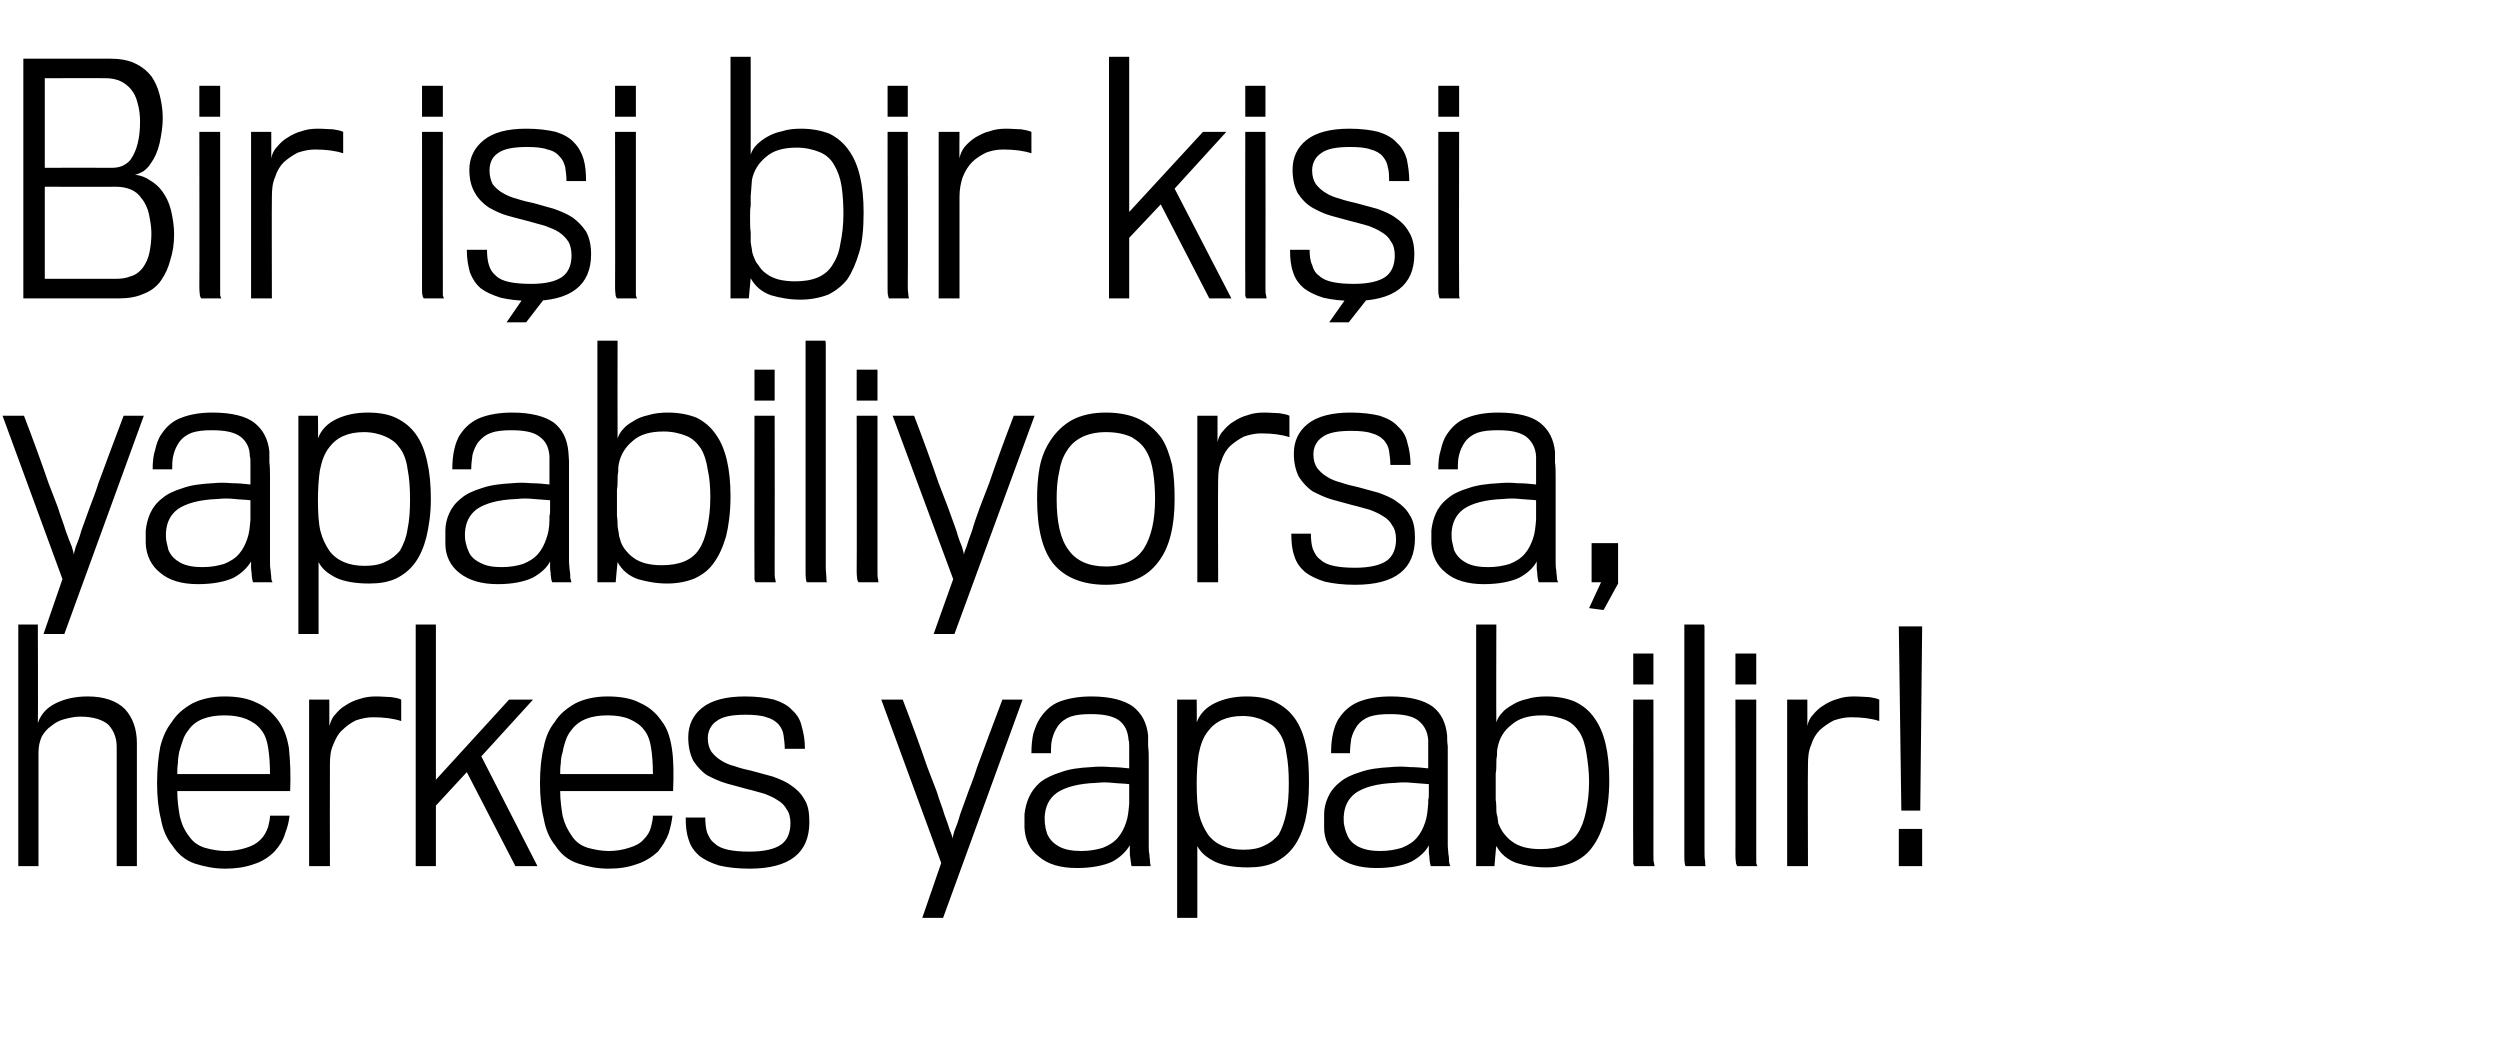
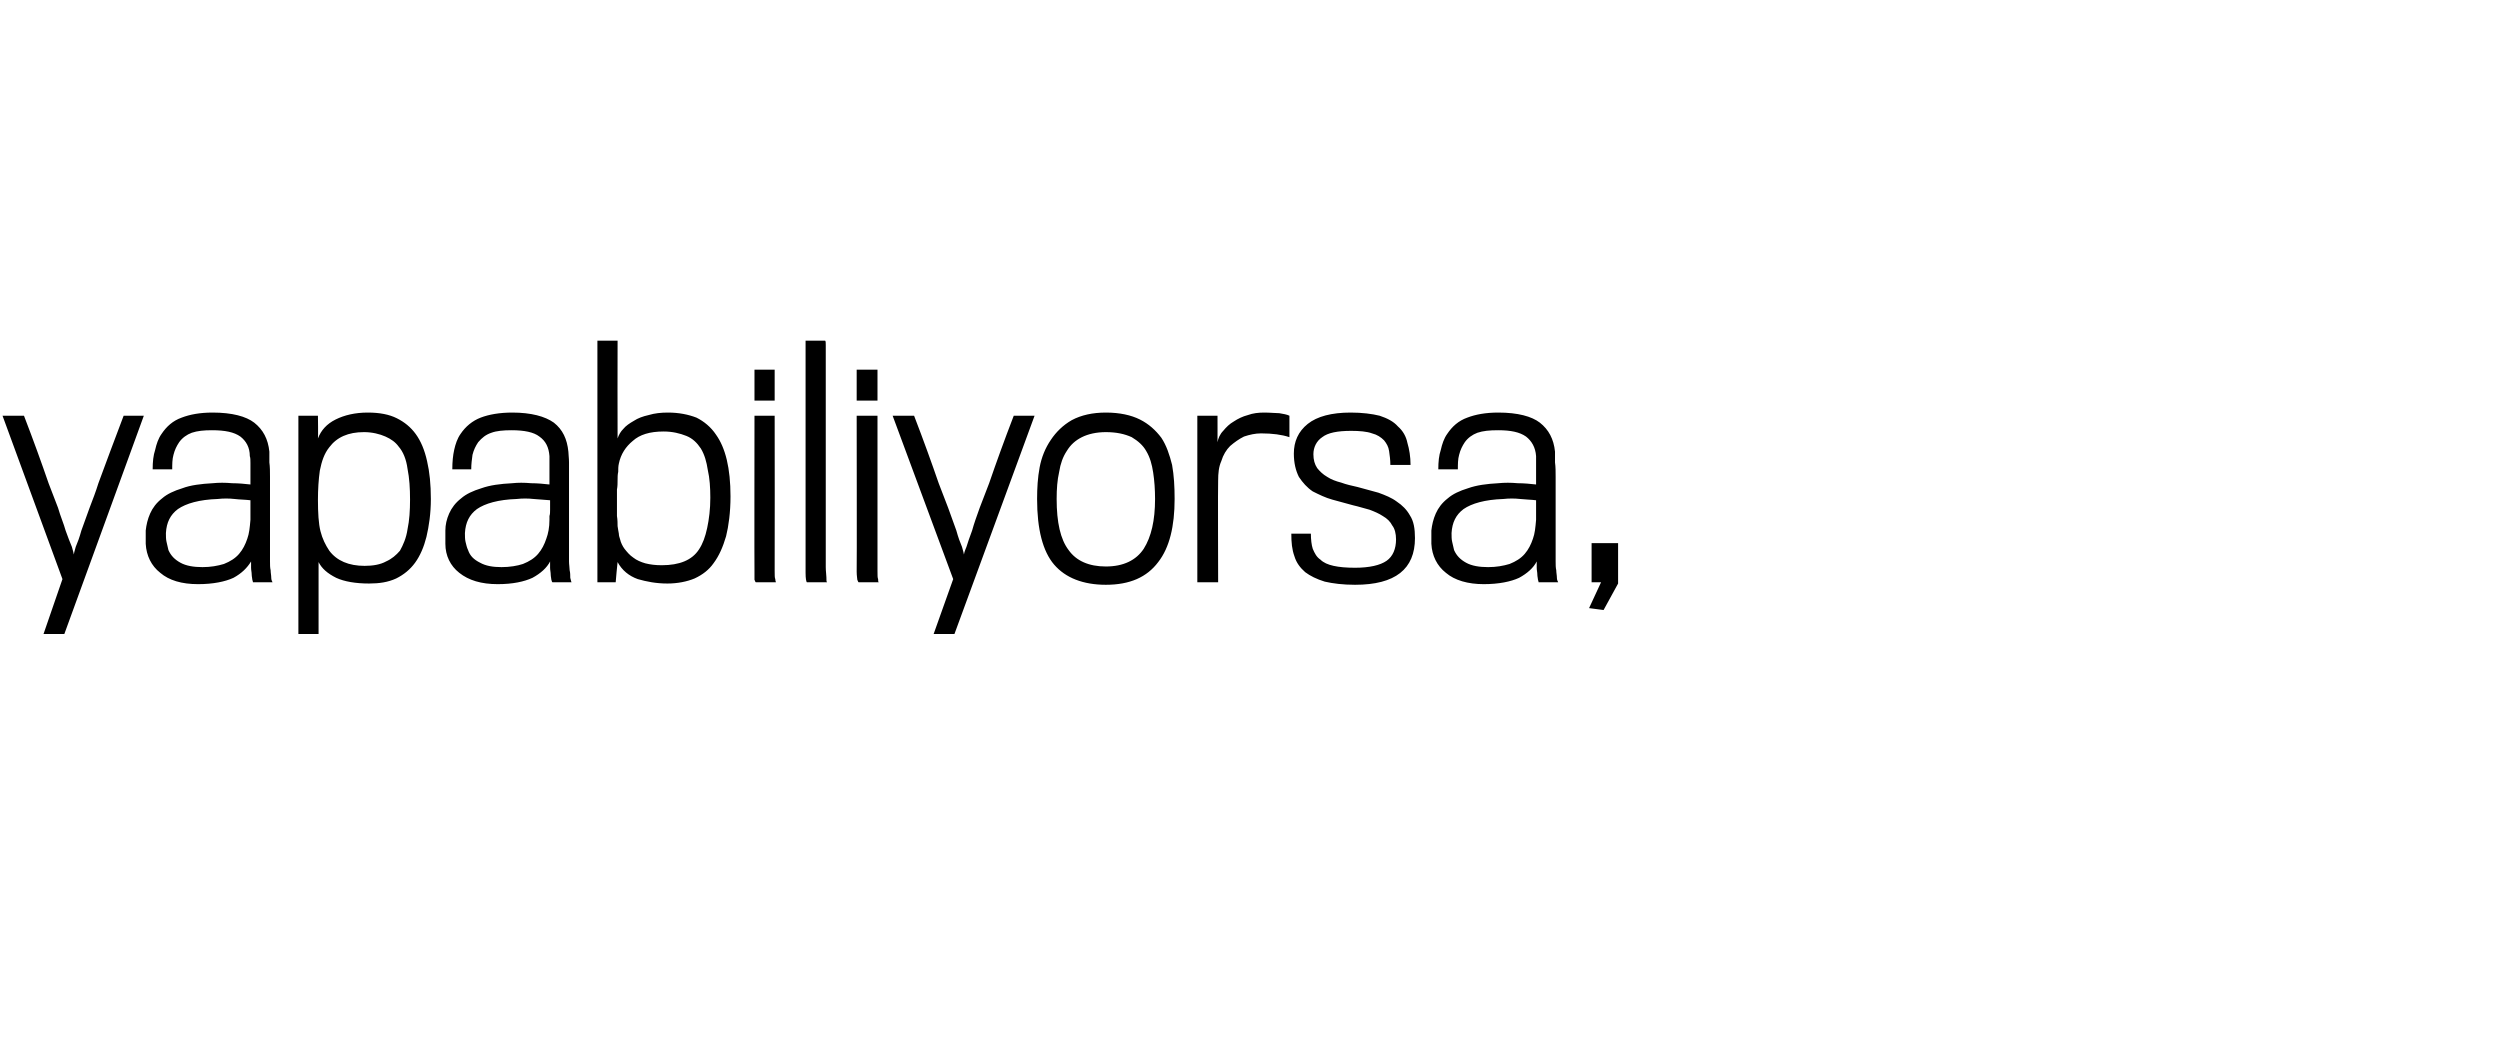
<svg xmlns="http://www.w3.org/2000/svg" version="1.1" width="396.3px" height="166.2px" viewBox="0 -9 396.3 166.2" style="top:-9px">
  <desc>Bir işi bir kişi yapabiliyorsa, herkes yapabilir</desc>
  <defs />
  <g id="Polygon74693">
-     <path d="M 21.7 108.8 C 21.7 111.9 21.7 114.4 21.7 116.6 C 21.7 118.7 21.7 120.5 21.7 121.9 C 21.7 123.4 21.7 124.5 21.7 125.4 C 21.7 126.2 21.7 126.8 21.7 127.3 C 21.7 127.7 21.7 128 21.7 128.3 C 21.7 128.3 18.6 128.3 18.6 128.3 C 18.5 128.3 18.5 128.3 18.5 128.2 C 18.5 128.1 18.5 127.9 18.5 127.5 C 18.5 127.1 18.5 126.6 18.5 125.8 C 18.5 125.1 18.5 124 18.5 122.6 C 18.5 121.2 18.5 119.4 18.5 117.3 C 18.5 115.1 18.5 112.5 18.5 109.4 C 18.5 107.9 18 106.8 17.2 105.9 C 16.3 105.1 14.8 104.6 12.7 104.6 C 11.8 104.6 11 104.8 10.2 105 C 9.4 105.2 8.7 105.6 8.1 106.1 C 7.5 106.5 7 107.1 6.6 107.8 C 6.3 108.5 6.1 109.3 6.1 110.3 C 6.1 110.3 6.1 128.3 6.1 128.3 L 2.9 128.3 L 2.9 90 L 6 90 C 6 90 6.05 105.55 6 105.6 C 6.5 104.2 7.4 103.2 8.8 102.5 C 10.2 101.8 11.9 101.4 13.9 101.4 C 16.5 101.4 18.5 102.1 19.8 103.4 C 21 104.7 21.7 106.5 21.7 108.8 Z M 45.9 120.3 C 45.8 121.2 45.6 122.1 45.2 123.1 C 44.9 124.2 44.3 125.1 43.5 126 C 42.6 126.9 41.5 127.6 40.2 128 C 38.8 128.5 37.3 128.7 35.7 128.7 C 34 128.7 32.5 128.4 30.9 127.9 C 29.4 127.4 28.2 126.4 27.3 125 C 26.4 123.9 25.8 122.5 25.5 120.8 C 25.1 119.2 24.9 117.3 24.9 115.1 C 24.9 112.9 25.1 111 25.4 109.4 C 25.8 107.8 26.4 106.5 27.2 105.5 C 28 104.2 29.1 103.3 30.5 102.5 C 31.9 101.8 33.6 101.4 35.6 101.4 C 37.6 101.4 39.3 101.7 40.7 102.4 C 42.1 103 43.2 104 44.1 105.2 C 44.9 106.3 45.5 107.7 45.8 109.6 C 46 111.5 46.1 113.8 46 116.4 C 46 116.4 28.1 116.4 28.1 116.4 C 28.1 117.9 28.3 119.2 28.5 120.4 C 28.8 121.6 29.2 122.6 30 123.6 C 30.6 124.5 31.5 125.1 32.5 125.4 C 33.6 125.7 34.7 125.9 35.8 125.9 C 37 125.9 38.1 125.7 39 125.4 C 40 125.1 40.7 124.7 41.3 124.1 C 41.9 123.5 42.2 122.9 42.5 122.1 C 42.7 121.3 42.8 120.8 42.8 120.3 C 42.8 120.3 45.9 120.3 45.9 120.3 Z M 42.8 113.7 C 42.8 112.1 42.7 110.7 42.5 109.5 C 42.3 108.2 41.9 107.3 41.4 106.7 C 40.8 105.9 40 105.4 39.1 105 C 38.1 104.6 37 104.4 35.6 104.4 C 33 104.4 31 105.1 29.9 106.7 C 29.5 107.2 29.2 107.7 29 108.3 C 28.8 108.9 28.6 109.5 28.4 110.2 C 28.3 110.8 28.2 111.4 28.2 112 C 28.1 112.6 28.1 113.2 28.1 113.7 C 28.1 113.7 42.8 113.7 42.8 113.7 Z M 63.6 105.3 C 62.4 104.9 60.9 104.7 59.1 104.7 C 58.2 104.7 57.3 104.9 56.4 105.2 C 55.6 105.6 54.9 106.1 54.3 106.7 C 53.6 107.3 53.2 108.1 52.8 109.1 C 52.4 110 52.3 111 52.3 112.2 C 52.27 112.22 52.3 128.3 52.3 128.3 L 49 128.3 L 49 101.9 L 52.2 101.9 C 52.2 101.9 52.22 106.13 52.2 106.1 C 52.4 105.5 52.6 104.8 53.1 104.3 C 53.6 103.7 54.1 103.2 54.8 102.8 C 55.4 102.4 56.2 102 57 101.8 C 57.9 101.5 58.7 101.4 59.6 101.4 C 60.6 101.4 61.4 101.5 62 101.5 C 62.7 101.6 63.2 101.7 63.6 101.9 C 63.6 101.9 63.6 105.3 63.6 105.3 Z M 81.7 128.3 L 74 113.4 L 69.1 118.7 L 69.1 128.3 L 65.9 128.3 L 65.9 90 L 69.1 90 L 69.1 114.6 L 80.7 101.9 L 84.5 101.9 L 76.3 110.9 L 85.2 128.3 L 81.7 128.3 Z M 106.6 120.3 C 106.5 121.2 106.3 122.1 106 123.1 C 105.6 124.2 105 125.1 104.3 126 C 103.3 126.9 102.2 127.6 100.9 128 C 99.5 128.5 98.1 128.7 96.4 128.7 C 94.8 128.7 93.2 128.4 91.7 127.9 C 90.1 127.4 88.9 126.4 88 125 C 87.1 123.9 86.5 122.5 86.2 120.8 C 85.8 119.2 85.6 117.3 85.6 115.1 C 85.6 112.9 85.8 111 86.2 109.4 C 86.5 107.8 87.1 106.5 87.9 105.5 C 88.7 104.2 89.8 103.3 91.2 102.5 C 92.6 101.8 94.3 101.4 96.3 101.4 C 98.3 101.4 100.1 101.7 101.4 102.4 C 102.8 103 104 104 104.8 105.2 C 105.7 106.3 106.2 107.7 106.5 109.6 C 106.8 111.5 106.8 113.8 106.7 116.4 C 106.7 116.4 88.8 116.4 88.8 116.4 C 88.8 117.9 89 119.2 89.2 120.4 C 89.5 121.6 90 122.6 90.7 123.6 C 91.3 124.5 92.2 125.1 93.2 125.4 C 94.3 125.7 95.4 125.9 96.5 125.9 C 97.7 125.9 98.8 125.7 99.7 125.4 C 100.7 125.1 101.5 124.7 102 124.1 C 102.6 123.5 103 122.9 103.2 122.1 C 103.4 121.3 103.5 120.8 103.5 120.3 C 103.5 120.3 106.6 120.3 106.6 120.3 Z M 103.5 113.7 C 103.5 112.1 103.4 110.7 103.2 109.5 C 103 108.2 102.6 107.3 102.1 106.7 C 101.5 105.9 100.7 105.4 99.8 105 C 98.9 104.6 97.7 104.4 96.3 104.4 C 93.7 104.4 91.8 105.1 90.6 106.7 C 90.2 107.2 89.9 107.7 89.7 108.3 C 89.5 108.9 89.3 109.5 89.2 110.2 C 89 110.8 88.9 111.4 88.9 112 C 88.8 112.6 88.8 113.2 88.8 113.7 C 88.8 113.7 103.5 113.7 103.5 113.7 Z M 128.3 121.3 C 128.3 126.2 125.2 128.7 118.8 128.7 C 116.9 128.7 115.3 128.5 114 128.2 C 112.7 127.8 111.7 127.3 110.9 126.7 C 110.1 126 109.5 125.2 109.2 124.2 C 108.8 123.1 108.7 122 108.7 120.6 C 108.7 120.6 111.8 120.6 111.8 120.6 C 111.8 121.5 111.9 122.4 112.1 123 C 112.4 123.7 112.7 124.3 113.3 124.7 C 113.8 125.2 114.5 125.5 115.4 125.7 C 116.3 125.9 117.4 126 118.8 126 C 121.1 126 122.8 125.6 123.8 124.9 C 124.8 124.2 125.3 123 125.3 121.5 C 125.3 120.6 125.1 119.8 124.7 119.3 C 124.4 118.7 123.9 118.2 123.2 117.8 C 122.6 117.4 121.9 117.1 121.1 116.8 C 120.3 116.6 119.4 116.3 118.5 116.1 C 117.4 115.8 116.3 115.5 115.2 115.2 C 114.1 114.9 113.1 114.4 112.1 113.9 C 111.2 113.3 110.5 112.5 109.9 111.6 C 109.4 110.6 109.1 109.4 109.1 107.9 C 109.1 106 109.8 104.4 111.3 103.2 C 112.8 102 115.1 101.4 118.1 101.4 C 119.9 101.4 121.5 101.6 122.7 101.9 C 123.9 102.3 124.9 102.8 125.6 103.6 C 126.4 104.3 126.9 105.2 127.1 106.2 C 127.4 107.2 127.6 108.4 127.6 109.7 C 127.6 109.7 124.4 109.7 124.4 109.7 C 124.4 108.9 124.3 108.2 124.2 107.5 C 124.1 106.8 123.8 106.3 123.4 105.8 C 122.9 105.3 122.3 104.9 121.5 104.7 C 120.7 104.4 119.5 104.3 118.2 104.3 C 116 104.3 114.5 104.6 113.6 105.3 C 112.7 105.9 112.2 106.9 112.2 108 C 112.2 108.9 112.4 109.6 112.8 110.2 C 113.2 110.7 113.7 111.2 114.4 111.6 C 115 112 115.8 112.3 116.6 112.5 C 117.4 112.8 118.3 113 119.2 113.2 C 120.3 113.5 121.4 113.8 122.5 114.1 C 123.6 114.5 124.6 114.9 125.4 115.5 C 126.3 116.1 127 116.8 127.5 117.7 C 128.1 118.6 128.3 119.8 128.3 121.3 Z M 149.5 136.5 L 146.2 136.5 L 149.2 127.8 L 139.7 101.9 C 139.7 101.9 143.08 101.9 143.1 101.9 C 144.6 105.8 145.9 109.4 147 112.6 C 147.5 113.9 148 115.2 148.5 116.5 C 148.9 117.9 149.4 119 149.7 120.1 C 150.1 121.2 150.4 122 150.6 122.7 C 150.9 123.4 151 123.8 151 123.9 C 151 123.8 151.1 123.4 151.3 122.7 C 151.6 122 151.9 121.2 152.2 120.1 C 152.6 119 153 117.9 153.5 116.5 C 154 115.2 154.5 113.9 154.9 112.6 C 156.1 109.4 157.4 105.8 158.9 101.9 C 158.88 101.9 162.1 101.9 162.1 101.9 L 149.5 136.5 Z M 179.4 128.3 C 179.4 128.3 179.3 128.2 179.3 127.9 C 179.3 127.7 179.2 127.4 179.2 127.1 C 179.1 126.7 179.1 126.4 179.1 126 C 179.1 125.6 179.1 125.3 179.1 125 C 178.5 126 177.6 126.9 176.3 127.6 C 175 128.2 173.1 128.6 170.7 128.6 C 168.1 128.6 166.1 128 164.7 126.8 C 163.2 125.7 162.5 124.1 162.4 122.2 C 162.4 122.2 162.4 120.1 162.4 120.1 C 162.5 119.2 162.7 118.3 163.1 117.4 C 163.5 116.5 164.1 115.7 164.9 115 C 165.8 114.3 166.9 113.8 168.2 113.4 C 169.5 112.9 171.1 112.7 173 112.6 C 174 112.5 175 112.5 176.1 112.6 C 177.1 112.6 178.1 112.7 179 112.8 C 179 112.6 179 112.3 179 111.9 C 179 111.6 179 111.1 179 110.7 C 179 110.2 179 109.8 179 109.4 C 179 108.9 179 108.6 178.9 108.3 C 178.8 106.9 178.3 105.9 177.4 105.2 C 176.4 104.5 175 104.2 172.9 104.2 C 171.6 104.2 170.6 104.3 169.7 104.6 C 168.9 104.9 168.2 105.4 167.7 106.1 C 167.3 106.7 167 107.3 166.8 108.1 C 166.6 108.8 166.6 109.6 166.6 110.4 C 166.6 110.4 163.5 110.4 163.5 110.4 C 163.5 109.2 163.6 108.2 163.8 107.3 C 164.1 106.4 164.4 105.5 164.9 104.8 C 165.7 103.6 166.7 102.7 168 102.2 C 169.4 101.7 171 101.4 173 101.4 C 176 101.4 178.2 102 179.6 103 C 181 104.1 181.8 105.6 182 107.6 C 182 108 182 108.6 182 109.3 C 182.1 110 182.1 110.8 182.1 111.6 C 182.1 112.4 182.1 113.2 182.1 114 C 182.1 114.8 182.1 115.5 182.1 116 C 182.1 116.5 182.1 117.1 182.1 117.8 C 182.1 118.5 182.1 119.3 182.1 120 C 182.1 120.7 182.1 121.4 182.1 122 C 182.1 122.7 182.1 123.2 182.1 123.6 C 182.1 124.1 182.1 124.6 182.1 125 C 182.1 125.5 182.1 126 182.2 126.4 C 182.2 126.8 182.3 127.2 182.3 127.6 C 182.3 127.9 182.4 128.1 182.4 128.3 C 182.4 128.3 179.4 128.3 179.4 128.3 Z M 179 115.3 C 178.2 115.2 177.3 115.2 176.4 115.1 C 175.5 115 174.7 115 173.8 115.1 C 170.9 115.2 168.8 115.8 167.5 116.7 C 166.3 117.6 165.7 118.8 165.6 120.5 C 165.6 121 165.6 121.5 165.7 121.9 C 165.7 122.3 165.9 122.8 166 123.2 C 166.4 124.1 167 124.7 167.9 125.2 C 168.8 125.7 170 125.9 171.4 125.9 C 172.7 125.9 173.8 125.7 174.8 125.4 C 175.8 125 176.6 124.5 177.2 123.8 C 177.8 123.1 178.2 122.3 178.5 121.4 C 178.8 120.6 178.9 119.6 179 118.4 C 179 118.3 179 118.1 179 117.8 C 179 117.5 179 117.2 179 116.8 C 179 116.5 179 116.2 179 115.9 C 179 115.6 179 115.4 179 115.3 Z M 207.5 115.1 C 207.5 117.4 207.3 119.4 206.9 121.1 C 206.5 122.7 205.9 124.1 205.1 125.2 C 204.3 126.3 203.3 127.1 202.1 127.7 C 200.8 128.3 199.4 128.5 197.8 128.5 C 195.6 128.5 193.9 128.2 192.6 127.6 C 191.2 126.9 190.3 126.1 189.8 125.1 C 189.79 125.09 189.8 136.5 189.8 136.5 L 186.6 136.5 L 186.6 101.9 L 189.7 101.9 C 189.7 101.9 189.74 105.46 189.7 105.5 C 190.2 104.2 191.1 103.2 192.5 102.5 C 193.9 101.8 195.6 101.4 197.6 101.4 C 199.5 101.4 201 101.7 202.2 102.3 C 203.4 102.9 204.4 103.7 205.2 104.8 C 206 105.9 206.6 107.3 207 109.1 C 207.4 110.8 207.5 112.8 207.5 115.1 Z M 204.3 115.2 C 204.3 113.4 204.2 111.8 203.9 110.3 C 203.7 108.8 203.2 107.6 202.5 106.8 C 202 106.1 201.2 105.6 200.3 105.2 C 199.5 104.8 198.3 104.5 197 104.5 C 194.5 104.5 192.7 105.3 191.5 106.9 C 190.7 107.9 190.3 109.1 190 110.6 C 189.8 112 189.7 113.6 189.7 115.2 C 189.7 117.3 189.8 119 190.1 120.2 C 190.4 121.4 190.9 122.4 191.5 123.3 C 192.7 124.9 194.6 125.7 197.1 125.7 C 198.4 125.7 199.6 125.5 200.5 125 C 201.4 124.6 202.1 124 202.7 123.3 C 203.2 122.4 203.6 121.3 203.9 119.9 C 204.2 118.5 204.3 116.9 204.3 115.2 Z M 226.8 128.3 C 226.8 128.3 226.8 128.2 226.7 127.9 C 226.7 127.7 226.6 127.4 226.6 127.1 C 226.6 126.7 226.5 126.4 226.5 126 C 226.5 125.6 226.5 125.3 226.5 125 C 226 126 225 126.9 223.7 127.6 C 222.4 128.2 220.6 128.6 218.2 128.6 C 215.6 128.6 213.5 128 212.1 126.8 C 210.7 125.7 209.9 124.1 209.9 122.2 C 209.9 122.2 209.9 120.1 209.9 120.1 C 209.9 119.2 210.1 118.3 210.5 117.4 C 210.9 116.5 211.5 115.7 212.4 115 C 213.2 114.3 214.3 113.8 215.6 113.4 C 217 112.9 218.6 112.7 220.5 112.6 C 221.4 112.5 222.4 112.5 223.5 112.6 C 224.5 112.6 225.5 112.7 226.4 112.8 C 226.4 112.6 226.4 112.3 226.4 111.9 C 226.4 111.6 226.4 111.1 226.4 110.7 C 226.4 110.2 226.4 109.8 226.4 109.4 C 226.4 108.9 226.4 108.6 226.4 108.3 C 226.3 106.9 225.7 105.9 224.8 105.2 C 223.9 104.5 222.4 104.2 220.4 104.2 C 219.1 104.2 218 104.3 217.1 104.6 C 216.3 104.9 215.6 105.4 215.1 106.1 C 214.7 106.7 214.4 107.3 214.2 108.1 C 214.1 108.8 214 109.6 214 110.4 C 214 110.4 211 110.4 211 110.4 C 211 109.2 211.1 108.2 211.3 107.3 C 211.5 106.4 211.8 105.5 212.3 104.8 C 213.1 103.6 214.2 102.7 215.5 102.2 C 216.8 101.7 218.4 101.4 220.5 101.4 C 223.5 101.4 225.7 102 227.1 103 C 228.5 104.1 229.2 105.6 229.4 107.6 C 229.4 108 229.4 108.6 229.5 109.3 C 229.5 110 229.5 110.8 229.5 111.6 C 229.5 112.4 229.5 113.2 229.5 114 C 229.5 114.8 229.5 115.5 229.5 116 C 229.5 116.5 229.5 117.1 229.5 117.8 C 229.5 118.5 229.5 119.3 229.5 120 C 229.5 120.7 229.5 121.4 229.5 122 C 229.5 122.7 229.5 123.2 229.5 123.6 C 229.5 124.1 229.5 124.6 229.5 125 C 229.5 125.5 229.6 126 229.6 126.4 C 229.7 126.8 229.7 127.2 229.7 127.6 C 229.8 127.9 229.8 128.1 229.9 128.3 C 229.9 128.3 226.8 128.3 226.8 128.3 Z M 226.5 115.3 C 225.6 115.2 224.8 115.2 223.9 115.1 C 223 115 222.1 115 221.2 115.1 C 218.3 115.2 216.2 115.8 214.9 116.7 C 213.7 117.6 213.1 118.8 213 120.5 C 213 121 213 121.5 213.1 121.9 C 213.2 122.3 213.3 122.8 213.5 123.2 C 213.8 124.1 214.4 124.7 215.3 125.2 C 216.3 125.7 217.4 125.9 218.8 125.9 C 220.1 125.9 221.2 125.7 222.2 125.4 C 223.2 125 224 124.5 224.6 123.8 C 225.2 123.1 225.6 122.3 225.9 121.4 C 226.2 120.6 226.3 119.6 226.4 118.4 C 226.4 118.3 226.4 118.1 226.4 117.8 C 226.5 117.5 226.5 117.2 226.5 116.8 C 226.5 116.5 226.5 116.2 226.5 115.9 C 226.5 115.6 226.5 115.4 226.5 115.3 Z M 245.2 101.4 C 246.9 101.4 248.4 101.7 249.6 102.2 C 250.9 102.8 252 103.7 252.8 104.9 C 254.3 107 255.1 110.2 255.1 114.7 C 255.1 117.2 254.8 119.4 254.4 121 C 253.9 122.7 253.3 124.1 252.4 125.3 C 251.7 126.3 250.7 127.1 249.4 127.7 C 248.2 128.2 246.7 128.5 245.1 128.5 C 243.3 128.5 241.7 128.2 240.4 127.8 C 239 127.3 237.9 126.4 237.2 125.1 C 237.16 125.09 236.9 128.3 236.9 128.3 L 234 128.3 L 234 90 L 237.2 90 C 237.2 90 237.16 105.46 237.2 105.5 C 237.4 104.9 237.7 104.4 238.1 104 C 238.5 103.5 239.1 103.1 239.8 102.7 C 240.4 102.3 241.2 102 242.1 101.8 C 243 101.5 244.1 101.4 245.2 101.4 Z M 244.5 104.4 C 242.3 104.4 240.7 104.9 239.6 105.9 C 238.4 106.8 237.7 108 237.4 109.5 C 237.3 109.9 237.3 110.4 237.3 110.8 C 237.2 111.2 237.2 111.7 237.2 112.1 C 237.2 112.6 237.2 113.1 237.1 113.6 C 237.1 114.1 237.1 114.7 237.1 115.4 C 237.1 116.4 237.1 117.2 237.1 117.8 C 237.2 118.4 237.2 119 237.2 119.4 C 237.2 119.9 237.3 120.2 237.4 120.6 C 237.4 120.9 237.5 121.2 237.5 121.5 C 237.7 122 238 122.6 238.3 123 C 238.7 123.5 239.1 124 239.7 124.4 C 240.2 124.8 240.9 125.1 241.6 125.3 C 242.4 125.5 243.2 125.6 244.2 125.6 C 247 125.6 249 124.8 250.1 123.1 C 250.7 122.2 251.1 121.1 251.4 119.7 C 251.7 118.3 251.9 116.7 251.9 114.9 C 251.9 113.3 251.7 111.8 251.5 110.5 C 251.3 109.2 251 108.1 250.4 107.1 C 249.8 106.2 249.1 105.5 248.1 105.1 C 247.1 104.7 245.9 104.4 244.5 104.4 Z M 258.9 99.5 L 258.9 94.6 L 262.1 94.6 L 262.1 99.5 L 258.9 99.5 Z M 259.1 128.3 C 259 128.2 259 128.1 258.9 127.9 C 258.9 127.7 258.9 127.3 258.9 126.6 C 258.86 126.62 258.9 101.9 258.9 101.9 L 262.1 101.9 C 262.1 101.9 262.12 126.48 262.1 126.5 C 262.1 127.2 262.1 127.6 262.2 127.8 C 262.2 128.1 262.3 128.2 262.3 128.3 C 262.3 128.3 259.1 128.3 259.1 128.3 Z M 267.2 128.3 C 267.1 128.2 267 127.7 267 126.8 C 267 126.8 267 92.5 267 92.5 C 267 92 267 91.5 267 91 C 267 90.5 267 90.2 267 90 C 267 90 270.1 90 270.1 90 C 270.2 90.1 270.2 90.3 270.2 90.7 C 270.2 91.1 270.2 91.5 270.2 92 C 270.2 92 270.2 125.9 270.2 125.9 C 270.2 126.6 270.2 127.1 270.3 127.5 C 270.3 128 270.3 128.2 270.4 128.3 C 270.4 128.3 267.2 128.3 267.2 128.3 Z M 275.1 99.5 L 275.1 94.6 L 278.4 94.6 L 278.4 99.5 L 275.1 99.5 Z M 275.4 128.3 C 275.3 128.2 275.3 128.1 275.2 127.9 C 275.2 127.7 275.1 127.3 275.1 126.6 C 275.13 126.62 275.1 101.9 275.1 101.9 L 278.4 101.9 C 278.4 101.9 278.39 126.48 278.4 126.5 C 278.4 127.2 278.4 127.6 278.4 127.8 C 278.5 128.1 278.5 128.2 278.6 128.3 C 278.6 128.3 275.4 128.3 275.4 128.3 Z M 297.9 105.3 C 296.7 104.9 295.2 104.7 293.4 104.7 C 292.5 104.7 291.6 104.9 290.7 105.2 C 289.9 105.6 289.2 106.1 288.5 106.7 C 287.9 107.3 287.4 108.1 287.1 109.1 C 286.7 110 286.6 111 286.6 112.2 C 286.55 112.22 286.6 128.3 286.6 128.3 L 283.3 128.3 L 283.3 101.9 L 286.5 101.9 C 286.5 101.9 286.51 106.13 286.5 106.1 C 286.6 105.5 286.9 104.8 287.4 104.3 C 287.9 103.7 288.4 103.2 289.1 102.8 C 289.7 102.4 290.5 102 291.3 101.8 C 292.1 101.5 293 101.4 293.9 101.4 C 294.9 101.4 295.7 101.5 296.3 101.5 C 296.9 101.6 297.5 101.7 297.9 101.9 C 297.9 101.9 297.9 105.3 297.9 105.3 Z M 304.4 119.5 L 301.4 119.5 L 301 90.3 L 304.7 90.3 L 304.4 119.5 Z M 301 128.3 L 301 122.4 L 304.7 122.4 L 304.7 128.3 L 301 128.3 Z " stroke="none" fill="#000" />
-   </g>
+     </g>
  <g id="Polygon74692">
    <path d="M 10.2 91.5 L 6.9 91.5 L 9.9 82.8 L 0.4 56.9 C 0.4 56.9 3.79 56.9 3.8 56.9 C 5.3 60.8 6.6 64.4 7.7 67.6 C 8.2 68.9 8.7 70.2 9.2 71.5 C 9.6 72.9 10.1 74 10.4 75.1 C 10.8 76.2 11.1 77 11.4 77.7 C 11.6 78.4 11.7 78.8 11.7 78.9 C 11.7 78.8 11.8 78.4 12 77.7 C 12.3 77 12.6 76.2 12.9 75.1 C 13.3 74 13.7 72.9 14.2 71.5 C 14.7 70.2 15.2 68.9 15.6 67.6 C 16.8 64.4 18.1 60.8 19.6 56.9 C 19.58 56.9 22.8 56.9 22.8 56.9 L 10.2 91.5 Z M 40.1 83.3 C 40.1 83.3 40.1 83.2 40 82.9 C 40 82.7 39.9 82.4 39.9 82.1 C 39.9 81.7 39.8 81.4 39.8 81 C 39.8 80.6 39.8 80.3 39.8 80 C 39.2 81 38.3 81.9 37 82.6 C 35.7 83.2 33.8 83.6 31.4 83.6 C 28.8 83.6 26.8 83 25.4 81.8 C 24 80.7 23.2 79.1 23.1 77.2 C 23.1 77.2 23.1 75.1 23.1 75.1 C 23.2 74.2 23.4 73.3 23.8 72.4 C 24.2 71.5 24.8 70.7 25.7 70 C 26.5 69.3 27.6 68.8 28.9 68.4 C 30.2 67.9 31.9 67.7 33.7 67.6 C 34.7 67.5 35.7 67.5 36.8 67.6 C 37.8 67.6 38.8 67.7 39.7 67.8 C 39.7 67.6 39.7 67.3 39.7 66.9 C 39.7 66.6 39.7 66.1 39.7 65.7 C 39.7 65.2 39.7 64.8 39.7 64.4 C 39.7 63.9 39.7 63.6 39.6 63.3 C 39.6 61.9 39 60.9 38.1 60.2 C 37.1 59.5 35.7 59.2 33.6 59.2 C 32.3 59.2 31.3 59.3 30.4 59.6 C 29.6 59.9 28.9 60.4 28.4 61.1 C 28 61.7 27.7 62.3 27.5 63.1 C 27.3 63.8 27.3 64.6 27.3 65.4 C 27.3 65.4 24.2 65.4 24.2 65.4 C 24.2 64.2 24.3 63.2 24.6 62.3 C 24.8 61.4 25.1 60.5 25.6 59.8 C 26.4 58.6 27.4 57.7 28.8 57.2 C 30.1 56.7 31.7 56.4 33.7 56.4 C 36.8 56.4 39 57 40.3 58 C 41.7 59.1 42.5 60.6 42.7 62.6 C 42.7 63 42.7 63.6 42.7 64.3 C 42.8 65 42.8 65.8 42.8 66.6 C 42.8 67.4 42.8 68.2 42.8 69 C 42.8 69.8 42.8 70.5 42.8 71 C 42.8 71.5 42.8 72.1 42.8 72.8 C 42.8 73.5 42.8 74.3 42.8 75 C 42.8 75.7 42.8 76.4 42.8 77 C 42.8 77.7 42.8 78.2 42.8 78.6 C 42.8 79.1 42.8 79.6 42.8 80 C 42.8 80.5 42.8 81 42.9 81.4 C 42.9 81.8 43 82.2 43 82.6 C 43 82.9 43.1 83.1 43.2 83.3 C 43.2 83.3 40.1 83.3 40.1 83.3 Z M 39.7 70.3 C 38.9 70.2 38 70.2 37.2 70.1 C 36.3 70 35.4 70 34.5 70.1 C 31.6 70.2 29.5 70.8 28.2 71.7 C 27 72.6 26.4 73.8 26.3 75.5 C 26.3 76 26.3 76.5 26.4 76.9 C 26.5 77.3 26.6 77.8 26.7 78.2 C 27.1 79.1 27.7 79.7 28.6 80.2 C 29.5 80.7 30.7 80.9 32.1 80.9 C 33.4 80.9 34.5 80.7 35.5 80.4 C 36.5 80 37.3 79.5 37.9 78.8 C 38.5 78.1 38.9 77.3 39.2 76.4 C 39.5 75.6 39.6 74.6 39.7 73.4 C 39.7 73.3 39.7 73.1 39.7 72.8 C 39.7 72.5 39.7 72.2 39.7 71.8 C 39.7 71.5 39.7 71.2 39.7 70.9 C 39.7 70.6 39.7 70.4 39.7 70.3 Z M 68.3 70.1 C 68.3 72.4 68 74.4 67.6 76.1 C 67.2 77.7 66.6 79.1 65.8 80.2 C 65 81.3 64 82.1 62.8 82.7 C 61.5 83.3 60.1 83.5 58.5 83.5 C 56.4 83.5 54.6 83.2 53.3 82.6 C 51.9 81.9 51 81.1 50.5 80.1 C 50.5 80.09 50.5 91.5 50.5 91.5 L 47.3 91.5 L 47.3 56.9 L 50.4 56.9 C 50.4 56.9 50.45 60.46 50.4 60.5 C 50.9 59.2 51.8 58.2 53.2 57.5 C 54.6 56.8 56.3 56.4 58.3 56.4 C 60.2 56.4 61.7 56.7 62.9 57.3 C 64.1 57.9 65.1 58.7 65.9 59.8 C 66.7 60.9 67.3 62.3 67.7 64.1 C 68.1 65.8 68.3 67.8 68.3 70.1 Z M 65 70.2 C 65 68.4 64.9 66.8 64.6 65.3 C 64.4 63.8 63.9 62.6 63.2 61.8 C 62.7 61.1 62 60.6 61.1 60.2 C 60.2 59.8 59 59.5 57.7 59.5 C 55.2 59.5 53.4 60.3 52.2 61.9 C 51.4 62.9 51 64.1 50.7 65.6 C 50.5 67 50.4 68.6 50.4 70.2 C 50.4 72.3 50.5 74 50.8 75.2 C 51.1 76.4 51.6 77.4 52.2 78.3 C 53.4 79.9 55.3 80.7 57.8 80.7 C 59.1 80.7 60.3 80.5 61.2 80 C 62.1 79.6 62.8 79 63.4 78.3 C 63.9 77.4 64.4 76.3 64.6 74.9 C 64.9 73.5 65 71.9 65 70.2 Z M 87.6 83.3 C 87.5 83.3 87.5 83.2 87.4 82.9 C 87.4 82.7 87.3 82.4 87.3 82.1 C 87.3 81.7 87.2 81.4 87.2 81 C 87.2 80.6 87.2 80.3 87.2 80 C 86.7 81 85.7 81.9 84.4 82.6 C 83.1 83.2 81.3 83.6 78.9 83.6 C 76.3 83.6 74.3 83 72.8 81.8 C 71.4 80.7 70.6 79.1 70.6 77.2 C 70.6 77.2 70.6 75.1 70.6 75.1 C 70.6 74.2 70.8 73.3 71.2 72.4 C 71.6 71.5 72.2 70.7 73.1 70 C 73.9 69.3 75 68.8 76.3 68.4 C 77.7 67.9 79.3 67.7 81.2 67.6 C 82.1 67.5 83.1 67.5 84.2 67.6 C 85.2 67.6 86.2 67.7 87.1 67.8 C 87.1 67.6 87.1 67.3 87.1 66.9 C 87.1 66.6 87.1 66.1 87.1 65.7 C 87.1 65.2 87.1 64.8 87.1 64.4 C 87.1 63.9 87.1 63.6 87.1 63.3 C 87 61.9 86.5 60.9 85.5 60.2 C 84.6 59.5 83.1 59.2 81.1 59.2 C 79.8 59.2 78.7 59.3 77.9 59.6 C 77 59.9 76.4 60.4 75.8 61.1 C 75.4 61.7 75.1 62.3 74.9 63.1 C 74.8 63.8 74.7 64.6 74.7 65.4 C 74.7 65.4 71.7 65.4 71.7 65.4 C 71.7 64.2 71.8 63.2 72 62.3 C 72.2 61.4 72.5 60.5 73 59.8 C 73.8 58.6 74.9 57.7 76.2 57.2 C 77.5 56.7 79.2 56.4 81.2 56.4 C 84.2 56.4 86.4 57 87.8 58 C 89.2 59.1 89.9 60.6 90.1 62.6 C 90.1 63 90.2 63.6 90.2 64.3 C 90.2 65 90.2 65.8 90.2 66.6 C 90.2 67.4 90.2 68.2 90.2 69 C 90.2 69.8 90.2 70.5 90.2 71 C 90.2 71.5 90.2 72.1 90.2 72.8 C 90.2 73.5 90.2 74.3 90.2 75 C 90.2 75.7 90.2 76.4 90.2 77 C 90.2 77.7 90.2 78.2 90.2 78.6 C 90.2 79.1 90.2 79.6 90.2 80 C 90.2 80.5 90.3 81 90.3 81.4 C 90.4 81.8 90.4 82.2 90.4 82.6 C 90.5 82.9 90.5 83.1 90.6 83.3 C 90.6 83.3 87.6 83.3 87.6 83.3 Z M 87.2 70.3 C 86.3 70.2 85.5 70.2 84.6 70.1 C 83.7 70 82.8 70 81.9 70.1 C 79 70.2 76.9 70.8 75.6 71.7 C 74.4 72.6 73.8 73.8 73.7 75.5 C 73.7 76 73.7 76.5 73.8 76.9 C 73.9 77.3 74 77.8 74.2 78.2 C 74.5 79.1 75.1 79.7 76.1 80.2 C 77 80.7 78.1 80.9 79.5 80.9 C 80.8 80.9 82 80.7 82.9 80.4 C 83.9 80 84.7 79.5 85.3 78.8 C 85.9 78.1 86.3 77.3 86.6 76.4 C 86.9 75.6 87.1 74.6 87.1 73.4 C 87.1 73.3 87.1 73.1 87.1 72.8 C 87.2 72.5 87.2 72.2 87.2 71.8 C 87.2 71.5 87.2 71.2 87.2 70.9 C 87.2 70.6 87.2 70.4 87.2 70.3 Z M 105.9 56.4 C 107.6 56.4 109.1 56.7 110.4 57.2 C 111.6 57.8 112.7 58.7 113.5 59.9 C 115 62 115.8 65.2 115.8 69.7 C 115.8 72.2 115.5 74.4 115.1 76 C 114.6 77.7 114 79.1 113.1 80.3 C 112.4 81.3 111.4 82.1 110.1 82.7 C 108.9 83.2 107.4 83.5 105.8 83.5 C 104 83.5 102.5 83.2 101.1 82.8 C 99.7 82.3 98.6 81.4 97.9 80.1 C 97.87 80.09 97.6 83.3 97.6 83.3 L 94.7 83.3 L 94.7 45 L 97.9 45 C 97.9 45 97.87 60.46 97.9 60.5 C 98.1 59.9 98.4 59.4 98.8 59 C 99.2 58.5 99.8 58.1 100.5 57.7 C 101.1 57.3 101.9 57 102.8 56.8 C 103.8 56.5 104.8 56.4 105.9 56.4 Z M 105.2 59.4 C 103 59.4 101.4 59.9 100.3 60.9 C 99.2 61.8 98.4 63 98.1 64.5 C 98 64.9 98 65.4 98 65.8 C 97.9 66.2 97.9 66.7 97.9 67.1 C 97.9 67.6 97.9 68.1 97.8 68.6 C 97.8 69.1 97.8 69.7 97.8 70.4 C 97.8 71.4 97.8 72.2 97.8 72.8 C 97.9 73.4 97.9 74 97.9 74.4 C 98 74.9 98 75.2 98.1 75.6 C 98.1 75.9 98.2 76.2 98.3 76.5 C 98.4 77 98.7 77.6 99 78 C 99.4 78.5 99.8 79 100.4 79.4 C 100.9 79.8 101.6 80.1 102.3 80.3 C 103.1 80.5 103.9 80.6 104.9 80.6 C 107.7 80.6 109.7 79.8 110.8 78.1 C 111.4 77.2 111.8 76.1 112.1 74.7 C 112.4 73.3 112.6 71.7 112.6 69.9 C 112.6 68.3 112.5 66.8 112.2 65.5 C 112 64.2 111.7 63.1 111.1 62.1 C 110.5 61.2 109.8 60.5 108.8 60.1 C 107.8 59.7 106.6 59.4 105.2 59.4 Z M 119.6 54.5 L 119.6 49.6 L 122.8 49.6 L 122.8 54.5 L 119.6 54.5 Z M 119.8 83.3 C 119.7 83.2 119.7 83.1 119.6 82.9 C 119.6 82.7 119.6 82.3 119.6 81.6 C 119.57 81.62 119.6 56.9 119.6 56.9 L 122.8 56.9 C 122.8 56.9 122.83 81.48 122.8 81.5 C 122.8 82.2 122.8 82.6 122.9 82.8 C 122.9 83.1 123 83.2 123 83.3 C 123 83.3 119.8 83.3 119.8 83.3 Z M 127.9 83.3 C 127.8 83.2 127.7 82.7 127.7 81.8 C 127.7 81.8 127.7 47.5 127.7 47.5 C 127.7 47 127.7 46.5 127.7 46 C 127.7 45.5 127.7 45.2 127.7 45 C 127.7 45 130.8 45 130.8 45 C 130.9 45.1 130.9 45.3 130.9 45.7 C 130.9 46.1 130.9 46.5 130.9 47 C 130.9 47 130.9 80.9 130.9 80.9 C 130.9 81.6 131 82.1 131 82.5 C 131 83 131 83.2 131.1 83.3 C 131.1 83.3 127.9 83.3 127.9 83.3 Z M 135.8 54.5 L 135.8 49.6 L 139.1 49.6 L 139.1 54.5 L 135.8 54.5 Z M 136.1 83.3 C 136 83.2 136 83.1 135.9 82.9 C 135.9 82.7 135.8 82.3 135.8 81.6 C 135.84 81.62 135.8 56.9 135.8 56.9 L 139.1 56.9 C 139.1 56.9 139.1 81.48 139.1 81.5 C 139.1 82.2 139.1 82.6 139.2 82.8 C 139.2 83.1 139.2 83.2 139.3 83.3 C 139.3 83.3 136.1 83.3 136.1 83.3 Z M 151.3 91.5 L 148 91.5 L 151.1 82.8 L 141.5 56.9 C 141.5 56.9 144.91 56.9 144.9 56.9 C 146.4 60.8 147.7 64.4 148.8 67.6 C 149.3 68.9 149.8 70.2 150.3 71.5 C 150.8 72.9 151.2 74 151.6 75.1 C 151.9 76.2 152.2 77 152.5 77.7 C 152.7 78.4 152.8 78.8 152.8 78.9 C 152.8 78.8 152.9 78.4 153.2 77.7 C 153.4 77 153.7 76.2 154.1 75.1 C 154.4 74 154.8 72.9 155.3 71.5 C 155.8 70.2 156.3 68.9 156.8 67.6 C 157.9 64.4 159.2 60.8 160.7 56.9 C 160.7 56.9 164 56.9 164 56.9 L 151.3 91.5 Z M 186.2 70.1 C 186.2 74.4 185.4 77.8 183.6 80.1 C 181.8 82.5 179.1 83.7 175.3 83.7 C 171.7 83.7 168.9 82.6 167.1 80.5 C 165.3 78.4 164.4 74.9 164.4 70.1 C 164.4 68.4 164.5 66.7 164.8 65.1 C 165.1 63.5 165.7 62 166.6 60.7 C 167.4 59.5 168.5 58.4 169.9 57.6 C 171.4 56.8 173.2 56.4 175.3 56.4 C 177.5 56.4 179.3 56.8 180.7 57.5 C 182.1 58.2 183.2 59.2 184.1 60.4 C 184.9 61.6 185.4 63.1 185.8 64.7 C 186.1 66.4 186.2 68.1 186.2 70.1 Z M 183.1 70.1 C 183.1 68.6 183 67.2 182.8 65.9 C 182.6 64.6 182.3 63.5 181.7 62.5 C 181.2 61.6 180.4 60.9 179.4 60.3 C 178.3 59.8 177 59.5 175.3 59.5 C 173.8 59.5 172.5 59.8 171.5 60.3 C 170.5 60.8 169.7 61.5 169.1 62.5 C 168.5 63.4 168.1 64.5 167.9 65.8 C 167.6 67.1 167.5 68.5 167.5 70.1 C 167.5 73.8 168.1 76.5 169.4 78.2 C 170.6 79.9 172.6 80.8 175.3 80.8 C 178.1 80.8 180.1 79.8 181.3 78 C 182.5 76.1 183.1 73.5 183.1 70.1 Z M 204.4 60.3 C 203.2 59.9 201.7 59.7 199.9 59.7 C 199 59.7 198.1 59.9 197.2 60.2 C 196.4 60.6 195.7 61.1 195 61.7 C 194.4 62.3 193.9 63.1 193.6 64.1 C 193.2 65 193.1 66 193.1 67.2 C 193.05 67.22 193.1 83.3 193.1 83.3 L 189.8 83.3 L 189.8 56.9 L 193 56.9 C 193 56.9 193.01 61.13 193 61.1 C 193.1 60.5 193.4 59.8 193.9 59.3 C 194.4 58.7 194.9 58.2 195.6 57.8 C 196.2 57.4 197 57 197.8 56.8 C 198.6 56.5 199.5 56.4 200.4 56.4 C 201.4 56.4 202.2 56.5 202.8 56.5 C 203.4 56.6 204 56.7 204.4 56.9 C 204.4 56.9 204.4 60.3 204.4 60.3 Z M 224.3 76.3 C 224.3 81.2 221.2 83.7 214.8 83.7 C 212.9 83.7 211.3 83.5 210 83.2 C 208.7 82.8 207.7 82.3 206.9 81.7 C 206.1 81 205.5 80.2 205.2 79.2 C 204.8 78.1 204.7 77 204.7 75.6 C 204.7 75.6 207.8 75.6 207.8 75.6 C 207.8 76.5 207.9 77.4 208.1 78 C 208.4 78.7 208.7 79.3 209.3 79.7 C 209.8 80.2 210.5 80.5 211.4 80.7 C 212.3 80.9 213.4 81 214.8 81 C 217.1 81 218.8 80.6 219.8 79.9 C 220.8 79.2 221.3 78 221.3 76.5 C 221.3 75.6 221.1 74.8 220.7 74.3 C 220.4 73.7 219.9 73.2 219.2 72.8 C 218.6 72.4 217.9 72.1 217.1 71.8 C 216.3 71.6 215.4 71.3 214.5 71.1 C 213.4 70.8 212.3 70.5 211.2 70.2 C 210.1 69.9 209.1 69.4 208.1 68.9 C 207.2 68.3 206.5 67.5 205.9 66.6 C 205.4 65.6 205.1 64.4 205.1 62.9 C 205.1 61 205.8 59.4 207.3 58.2 C 208.8 57 211.1 56.4 214.1 56.4 C 215.9 56.4 217.5 56.6 218.7 56.9 C 219.9 57.3 220.9 57.8 221.6 58.6 C 222.4 59.3 222.9 60.2 223.1 61.2 C 223.4 62.2 223.6 63.4 223.6 64.7 C 223.6 64.7 220.4 64.7 220.4 64.7 C 220.4 63.9 220.3 63.2 220.2 62.5 C 220.1 61.8 219.8 61.3 219.4 60.8 C 218.9 60.3 218.3 59.9 217.5 59.7 C 216.7 59.4 215.5 59.3 214.2 59.3 C 212 59.3 210.5 59.6 209.6 60.3 C 208.7 60.9 208.2 61.9 208.2 63 C 208.2 63.9 208.4 64.6 208.8 65.2 C 209.2 65.7 209.7 66.2 210.4 66.6 C 211 67 211.8 67.3 212.6 67.5 C 213.4 67.8 214.3 68 215.2 68.2 C 216.3 68.5 217.4 68.8 218.5 69.1 C 219.6 69.5 220.6 69.9 221.4 70.5 C 222.3 71.1 223 71.8 223.5 72.7 C 224.1 73.6 224.3 74.8 224.3 76.3 Z M 243.9 83.3 C 243.9 83.3 243.9 83.2 243.8 82.9 C 243.8 82.7 243.7 82.4 243.7 82.1 C 243.7 81.7 243.6 81.4 243.6 81 C 243.6 80.6 243.6 80.3 243.6 80 C 243.1 81 242.1 81.9 240.8 82.6 C 239.5 83.2 237.6 83.6 235.2 83.6 C 232.7 83.6 230.6 83 229.2 81.8 C 227.8 80.7 227 79.1 226.9 77.2 C 226.9 77.2 226.9 75.1 226.9 75.1 C 227 74.2 227.2 73.3 227.6 72.4 C 228 71.5 228.6 70.7 229.5 70 C 230.3 69.3 231.4 68.8 232.7 68.4 C 234.1 67.9 235.7 67.7 237.5 67.6 C 238.5 67.5 239.5 67.5 240.6 67.6 C 241.6 67.6 242.6 67.7 243.5 67.8 C 243.5 67.6 243.5 67.3 243.5 66.9 C 243.5 66.6 243.5 66.1 243.5 65.7 C 243.5 65.2 243.5 64.8 243.5 64.4 C 243.5 63.9 243.5 63.6 243.5 63.3 C 243.4 61.9 242.8 60.9 241.9 60.2 C 240.9 59.5 239.5 59.2 237.5 59.2 C 236.1 59.2 235.1 59.3 234.2 59.6 C 233.4 59.9 232.7 60.4 232.2 61.1 C 231.8 61.7 231.5 62.3 231.3 63.1 C 231.1 63.8 231.1 64.6 231.1 65.4 C 231.1 65.4 228 65.4 228 65.4 C 228 64.2 228.1 63.2 228.4 62.3 C 228.6 61.4 228.9 60.5 229.4 59.8 C 230.2 58.6 231.2 57.7 232.6 57.2 C 233.9 56.7 235.5 56.4 237.5 56.4 C 240.6 56.4 242.8 57 244.1 58 C 245.5 59.1 246.3 60.6 246.5 62.6 C 246.5 63 246.5 63.6 246.5 64.3 C 246.6 65 246.6 65.8 246.6 66.6 C 246.6 67.4 246.6 68.2 246.6 69 C 246.6 69.8 246.6 70.5 246.6 71 C 246.6 71.5 246.6 72.1 246.6 72.8 C 246.6 73.5 246.6 74.3 246.6 75 C 246.6 75.7 246.6 76.4 246.6 77 C 246.6 77.7 246.6 78.2 246.6 78.6 C 246.6 79.1 246.6 79.6 246.6 80 C 246.6 80.5 246.6 81 246.7 81.4 C 246.7 81.8 246.8 82.2 246.8 82.6 C 246.8 82.9 246.9 83.1 247 83.3 C 247 83.3 243.9 83.3 243.9 83.3 Z M 243.5 70.3 C 242.7 70.2 241.9 70.2 241 70.1 C 240.1 70 239.2 70 238.3 70.1 C 235.4 70.2 233.3 70.8 232 71.7 C 230.8 72.6 230.2 73.8 230.1 75.5 C 230.1 76 230.1 76.5 230.2 76.9 C 230.3 77.3 230.4 77.8 230.5 78.2 C 230.9 79.1 231.5 79.7 232.4 80.2 C 233.3 80.7 234.5 80.9 235.9 80.9 C 237.2 80.9 238.3 80.7 239.3 80.4 C 240.3 80 241.1 79.5 241.7 78.8 C 242.3 78.1 242.7 77.3 243 76.4 C 243.3 75.6 243.4 74.6 243.5 73.4 C 243.5 73.3 243.5 73.1 243.5 72.8 C 243.5 72.5 243.5 72.2 243.5 71.8 C 243.5 71.5 243.5 71.2 243.5 70.9 C 243.5 70.6 243.5 70.4 243.5 70.3 Z M 254.2 87.7 L 251.9 87.4 L 253.8 83.3 L 253.4 83.3 L 252.3 83.3 L 252.3 77.1 L 256.5 77.1 L 256.5 83.5 L 254.2 87.7 Z " stroke="none" fill="#000" />
  </g>
  <g id="Polygon74691">
-     <path d="M 25.5 35.5 C 24.8 36.5 23.8 37.2 22.7 37.6 C 21.6 38.1 20.3 38.3 18.8 38.3 C 18.77 38.3 3.7 38.3 3.7 38.3 L 3.7 0.3 C 3.7 0.3 17.42 0.29 17.4 0.3 C 18.9 0.3 20.2 0.5 21.3 1 C 22.4 1.5 23.3 2.2 24 3.1 C 24.5 3.8 25 4.8 25.3 6 C 25.6 7.2 25.8 8.4 25.8 9.7 C 25.8 11 25.6 12.3 25.3 13.7 C 25 15 24.5 16.1 23.9 16.9 C 23.6 17.4 23.2 17.8 22.8 18.1 C 22.3 18.4 21.9 18.6 21.4 18.7 C 22.3 18.8 23.1 19.1 23.8 19.6 C 24.5 20 25.2 20.6 25.7 21.3 C 26.3 22.1 26.8 23.1 27.1 24.3 C 27.4 25.6 27.6 26.8 27.6 28.2 C 27.6 29.6 27.4 31 27 32.2 C 26.7 33.4 26.2 34.5 25.5 35.5 Z M 20.7 16.3 C 21.7 14.9 22.2 12.9 22.2 10.3 C 22.2 9.3 22.1 8.3 21.8 7.3 C 21.6 6.4 21.2 5.7 20.8 5.2 C 19.8 4 18.5 3.4 16.8 3.4 C 16.75 3.36 7.1 3.4 7.1 3.4 L 7.1 17.6 C 7.1 17.6 17.81 17.57 17.8 17.6 C 18.4 17.6 18.9 17.5 19.4 17.3 C 20 17 20.4 16.7 20.7 16.3 C 20.7 16.3 20.7 16.3 20.7 16.3 Z M 22.6 33.5 C 23.1 32.8 23.5 32 23.7 31 C 23.9 30 24 29 24 28 C 24 26.9 23.8 25.9 23.6 24.9 C 23.4 24 23 23.1 22.4 22.4 C 21.6 21.2 20.2 20.6 18.3 20.6 C 18.29 20.64 7.1 20.6 7.1 20.6 L 7.1 35.2 C 7.1 35.2 18.34 35.18 18.3 35.2 C 19.2 35.2 20 35.1 20.7 34.8 C 21.5 34.6 22.1 34.1 22.6 33.5 Z M 31.6 9.5 L 31.6 4.6 L 34.9 4.6 L 34.9 9.5 L 31.6 9.5 Z M 31.9 38.3 C 31.8 38.2 31.8 38.1 31.7 37.9 C 31.7 37.7 31.6 37.3 31.6 36.6 C 31.63 36.62 31.6 11.9 31.6 11.9 L 34.9 11.9 C 34.9 11.9 34.9 36.48 34.9 36.5 C 34.9 37.2 34.9 37.6 34.9 37.8 C 35 38.1 35 38.2 35.1 38.3 C 35.1 38.3 31.9 38.3 31.9 38.3 Z M 54.4 15.3 C 53.2 14.9 51.7 14.7 49.9 14.7 C 49 14.7 48.1 14.9 47.2 15.2 C 46.4 15.6 45.7 16.1 45 16.7 C 44.4 17.3 43.9 18.1 43.6 19.1 C 43.2 20 43.1 21 43.1 22.2 C 43.06 22.22 43.1 38.3 43.1 38.3 L 39.8 38.3 L 39.8 11.9 L 43 11.9 C 43 11.9 43.01 16.13 43 16.1 C 43.1 15.5 43.4 14.8 43.9 14.3 C 44.4 13.7 44.9 13.2 45.6 12.8 C 46.2 12.4 47 12 47.8 11.8 C 48.6 11.5 49.5 11.4 50.4 11.4 C 51.4 11.4 52.2 11.5 52.8 11.5 C 53.4 11.6 54 11.7 54.4 11.9 C 54.4 11.9 54.4 15.3 54.4 15.3 Z M 66.9 9.5 L 66.9 4.6 L 70.2 4.6 L 70.2 9.5 L 66.9 9.5 Z M 67.2 38.3 C 67.1 38.2 67 38.1 67 37.9 C 66.9 37.7 66.9 37.3 66.9 36.6 C 66.91 36.62 66.9 11.9 66.9 11.9 L 70.2 11.9 C 70.2 11.9 70.17 36.48 70.2 36.5 C 70.2 37.2 70.2 37.6 70.2 37.8 C 70.3 38.1 70.3 38.2 70.4 38.3 C 70.4 38.3 67.2 38.3 67.2 38.3 Z M 84.5 36 L 88.1 36 L 83.4 42.1 L 80.3 42.1 L 84.5 36 Z M 93.7 31.3 C 93.7 36.2 90.5 38.7 84.2 38.7 C 82.3 38.7 80.7 38.5 79.4 38.2 C 78.1 37.8 77 37.3 76.2 36.7 C 75.4 36 74.9 35.2 74.5 34.2 C 74.2 33.1 74 32 74 30.6 C 74 30.6 77.2 30.6 77.2 30.6 C 77.2 31.5 77.3 32.4 77.5 33 C 77.7 33.7 78.1 34.3 78.6 34.7 C 79.1 35.2 79.8 35.5 80.7 35.7 C 81.6 35.9 82.8 36 84.2 36 C 86.5 36 88.1 35.6 89.1 34.9 C 90.1 34.2 90.6 33 90.6 31.5 C 90.6 30.6 90.4 29.8 90.1 29.3 C 89.7 28.7 89.2 28.2 88.6 27.8 C 88 27.4 87.2 27.1 86.4 26.8 C 85.6 26.6 84.7 26.3 83.9 26.1 C 82.7 25.8 81.6 25.5 80.5 25.2 C 79.4 24.9 78.4 24.4 77.5 23.9 C 76.6 23.3 75.8 22.5 75.3 21.6 C 74.7 20.6 74.4 19.4 74.4 17.9 C 74.4 16 75.2 14.4 76.7 13.2 C 78.2 12 80.4 11.4 83.4 11.4 C 85.3 11.4 86.8 11.6 88.1 11.9 C 89.3 12.3 90.3 12.8 91 13.6 C 91.7 14.3 92.2 15.2 92.5 16.2 C 92.8 17.2 92.9 18.4 92.9 19.7 C 92.9 19.7 89.8 19.7 89.8 19.7 C 89.8 18.9 89.7 18.2 89.6 17.5 C 89.4 16.8 89.2 16.3 88.7 15.8 C 88.3 15.3 87.7 14.9 86.8 14.7 C 86 14.4 84.9 14.3 83.5 14.3 C 81.4 14.3 79.8 14.6 78.9 15.3 C 78 15.9 77.6 16.9 77.6 18 C 77.6 18.9 77.8 19.6 78.1 20.2 C 78.5 20.7 79 21.2 79.7 21.6 C 80.4 22 81.1 22.3 81.9 22.5 C 82.8 22.8 83.6 23 84.6 23.2 C 85.7 23.5 86.7 23.8 87.8 24.1 C 88.9 24.5 89.9 24.9 90.8 25.5 C 91.6 26.1 92.3 26.8 92.9 27.7 C 93.4 28.6 93.7 29.8 93.7 31.3 Z M 97.5 9.5 L 97.5 4.6 L 100.8 4.6 L 100.8 9.5 L 97.5 9.5 Z M 97.8 38.3 C 97.7 38.2 97.7 38.1 97.6 37.9 C 97.6 37.7 97.5 37.3 97.5 36.6 C 97.53 36.62 97.5 11.9 97.5 11.9 L 100.8 11.9 C 100.8 11.9 100.8 36.48 100.8 36.5 C 100.8 37.2 100.8 37.6 100.8 37.8 C 100.9 38.1 100.9 38.2 101 38.3 C 101 38.3 97.8 38.3 97.8 38.3 Z M 127 11.4 C 128.7 11.4 130.2 11.7 131.5 12.2 C 132.7 12.8 133.8 13.7 134.6 14.9 C 136.1 17 136.9 20.2 136.9 24.7 C 136.9 27.2 136.7 29.4 136.2 31 C 135.7 32.7 135.1 34.1 134.3 35.3 C 133.5 36.3 132.5 37.1 131.3 37.7 C 130 38.2 128.5 38.5 126.9 38.5 C 125.1 38.5 123.6 38.2 122.2 37.8 C 120.8 37.3 119.7 36.4 119 35.1 C 118.99 35.09 118.7 38.3 118.7 38.3 L 115.8 38.3 L 115.8 0 L 119 0 C 119 0 118.99 15.46 119 15.5 C 119.2 14.9 119.5 14.4 119.9 14 C 120.4 13.5 120.9 13.1 121.6 12.7 C 122.3 12.3 123 12 124 11.8 C 124.9 11.5 125.9 11.4 127 11.4 Z M 126.3 14.4 C 124.1 14.4 122.5 14.9 121.4 15.9 C 120.3 16.8 119.5 18 119.2 19.5 C 119.2 19.9 119.1 20.4 119.1 20.8 C 119.1 21.2 119 21.7 119 22.1 C 119 22.6 119 23.1 119 23.6 C 118.9 24.1 118.9 24.7 118.9 25.4 C 118.9 26.4 118.9 27.2 119 27.8 C 119 28.4 119 29 119 29.4 C 119.1 29.9 119.1 30.2 119.2 30.6 C 119.2 30.9 119.3 31.2 119.4 31.5 C 119.6 32 119.8 32.6 120.2 33 C 120.5 33.5 120.9 34 121.5 34.4 C 122 34.8 122.7 35.1 123.4 35.3 C 124.2 35.5 125.1 35.6 126 35.6 C 128.9 35.6 130.8 34.8 131.9 33.1 C 132.5 32.2 133 31.1 133.2 29.7 C 133.5 28.3 133.7 26.7 133.7 24.9 C 133.7 23.3 133.6 21.8 133.4 20.5 C 133.2 19.2 132.8 18.1 132.2 17.1 C 131.7 16.2 130.9 15.5 129.9 15.1 C 128.9 14.7 127.7 14.4 126.3 14.4 Z M 140.7 9.5 L 140.7 4.6 L 143.9 4.6 L 143.9 9.5 L 140.7 9.5 Z M 140.9 38.3 C 140.9 38.2 140.8 38.1 140.8 37.9 C 140.7 37.7 140.7 37.3 140.7 36.6 C 140.68 36.62 140.7 11.9 140.7 11.9 L 143.9 11.9 C 143.9 11.9 143.95 36.48 143.9 36.5 C 143.9 37.2 144 37.6 144 37.8 C 144 38.1 144.1 38.2 144.1 38.3 C 144.1 38.3 140.9 38.3 140.9 38.3 Z M 163.5 15.3 C 162.3 14.9 160.8 14.7 159 14.7 C 158 14.7 157.1 14.9 156.3 15.2 C 155.5 15.6 154.7 16.1 154.1 16.7 C 153.5 17.3 153 18.1 152.6 19.1 C 152.3 20 152.1 21 152.1 22.2 C 152.11 22.22 152.1 38.3 152.1 38.3 L 148.8 38.3 L 148.8 11.9 L 152.1 11.9 C 152.1 11.9 152.06 16.13 152.1 16.1 C 152.2 15.5 152.5 14.8 152.9 14.3 C 153.4 13.7 154 13.2 154.6 12.8 C 155.3 12.4 156 12 156.9 11.8 C 157.7 11.5 158.6 11.4 159.5 11.4 C 160.4 11.4 161.3 11.5 161.9 11.5 C 162.5 11.6 163 11.7 163.5 11.9 C 163.5 11.9 163.5 15.3 163.5 15.3 Z M 191.7 38.3 L 184 23.4 L 179 28.7 L 179 38.3 L 175.8 38.3 L 175.8 0 L 179 0 L 179 24.6 L 190.7 11.9 L 194.4 11.9 L 186.2 20.9 L 195.2 38.3 L 191.7 38.3 Z M 197.4 9.5 L 197.4 4.6 L 200.6 4.6 L 200.6 9.5 L 197.4 9.5 Z M 197.6 38.3 C 197.5 38.2 197.5 38.1 197.4 37.9 C 197.4 37.7 197.4 37.3 197.4 36.6 C 197.37 36.62 197.4 11.9 197.4 11.9 L 200.6 11.9 C 200.6 11.9 200.63 36.48 200.6 36.5 C 200.6 37.2 200.6 37.6 200.7 37.8 C 200.7 38.1 200.8 38.2 200.8 38.3 C 200.8 38.3 197.6 38.3 197.6 38.3 Z M 215 36 L 218.6 36 L 213.8 42.1 L 210.7 42.1 L 215 36 Z M 224.2 31.3 C 224.2 36.2 221 38.7 214.6 38.7 C 212.7 38.7 211.1 38.5 209.8 38.2 C 208.5 37.8 207.5 37.3 206.7 36.7 C 205.9 36 205.3 35.2 205 34.2 C 204.6 33.1 204.5 32 204.5 30.6 C 204.5 30.6 207.6 30.6 207.6 30.6 C 207.6 31.5 207.7 32.4 208 33 C 208.2 33.7 208.5 34.3 209.1 34.7 C 209.6 35.2 210.3 35.5 211.2 35.7 C 212.1 35.9 213.2 36 214.6 36 C 216.9 36 218.6 35.6 219.6 34.9 C 220.6 34.2 221.1 33 221.1 31.5 C 221.1 30.6 220.9 29.8 220.5 29.3 C 220.2 28.7 219.7 28.2 219 27.8 C 218.4 27.4 217.7 27.1 216.9 26.8 C 216.1 26.6 215.2 26.3 214.3 26.1 C 213.2 25.8 212.1 25.5 211 25.2 C 209.9 24.9 208.9 24.4 208 23.9 C 207 23.3 206.3 22.5 205.7 21.6 C 205.2 20.6 204.9 19.4 204.9 17.9 C 204.9 16 205.6 14.4 207.1 13.2 C 208.6 12 210.9 11.4 213.9 11.4 C 215.7 11.4 217.3 11.6 218.5 11.9 C 219.7 12.3 220.7 12.8 221.4 13.6 C 222.2 14.3 222.7 15.2 223 16.2 C 223.2 17.2 223.4 18.4 223.4 19.7 C 223.4 19.7 220.2 19.7 220.2 19.7 C 220.2 18.9 220.2 18.2 220 17.5 C 219.9 16.8 219.6 16.3 219.2 15.8 C 218.8 15.3 218.1 14.9 217.3 14.7 C 216.5 14.4 215.4 14.3 214 14.3 C 211.8 14.3 210.3 14.6 209.4 15.3 C 208.5 15.9 208 16.9 208 18 C 208 18.9 208.2 19.6 208.6 20.2 C 209 20.7 209.5 21.2 210.2 21.6 C 210.8 22 211.6 22.3 212.4 22.5 C 213.2 22.8 214.1 23 215 23.2 C 216.1 23.5 217.2 23.8 218.3 24.1 C 219.4 24.5 220.4 24.9 221.2 25.5 C 222.1 26.1 222.8 26.8 223.3 27.7 C 223.9 28.6 224.2 29.8 224.2 31.3 Z M 228 9.5 L 228 4.6 L 231.3 4.6 L 231.3 9.5 L 228 9.5 Z M 228.2 38.3 C 228.2 38.2 228.1 38.1 228.1 37.9 C 228 37.7 228 37.3 228 36.6 C 227.99 36.62 228 11.9 228 11.9 L 231.3 11.9 C 231.3 11.9 231.26 36.48 231.3 36.5 C 231.3 37.2 231.3 37.6 231.3 37.8 C 231.3 38.1 231.4 38.2 231.4 38.3 C 231.4 38.3 228.2 38.3 228.2 38.3 Z " stroke="none" fill="#000" />
-   </g>
+     </g>
</svg>